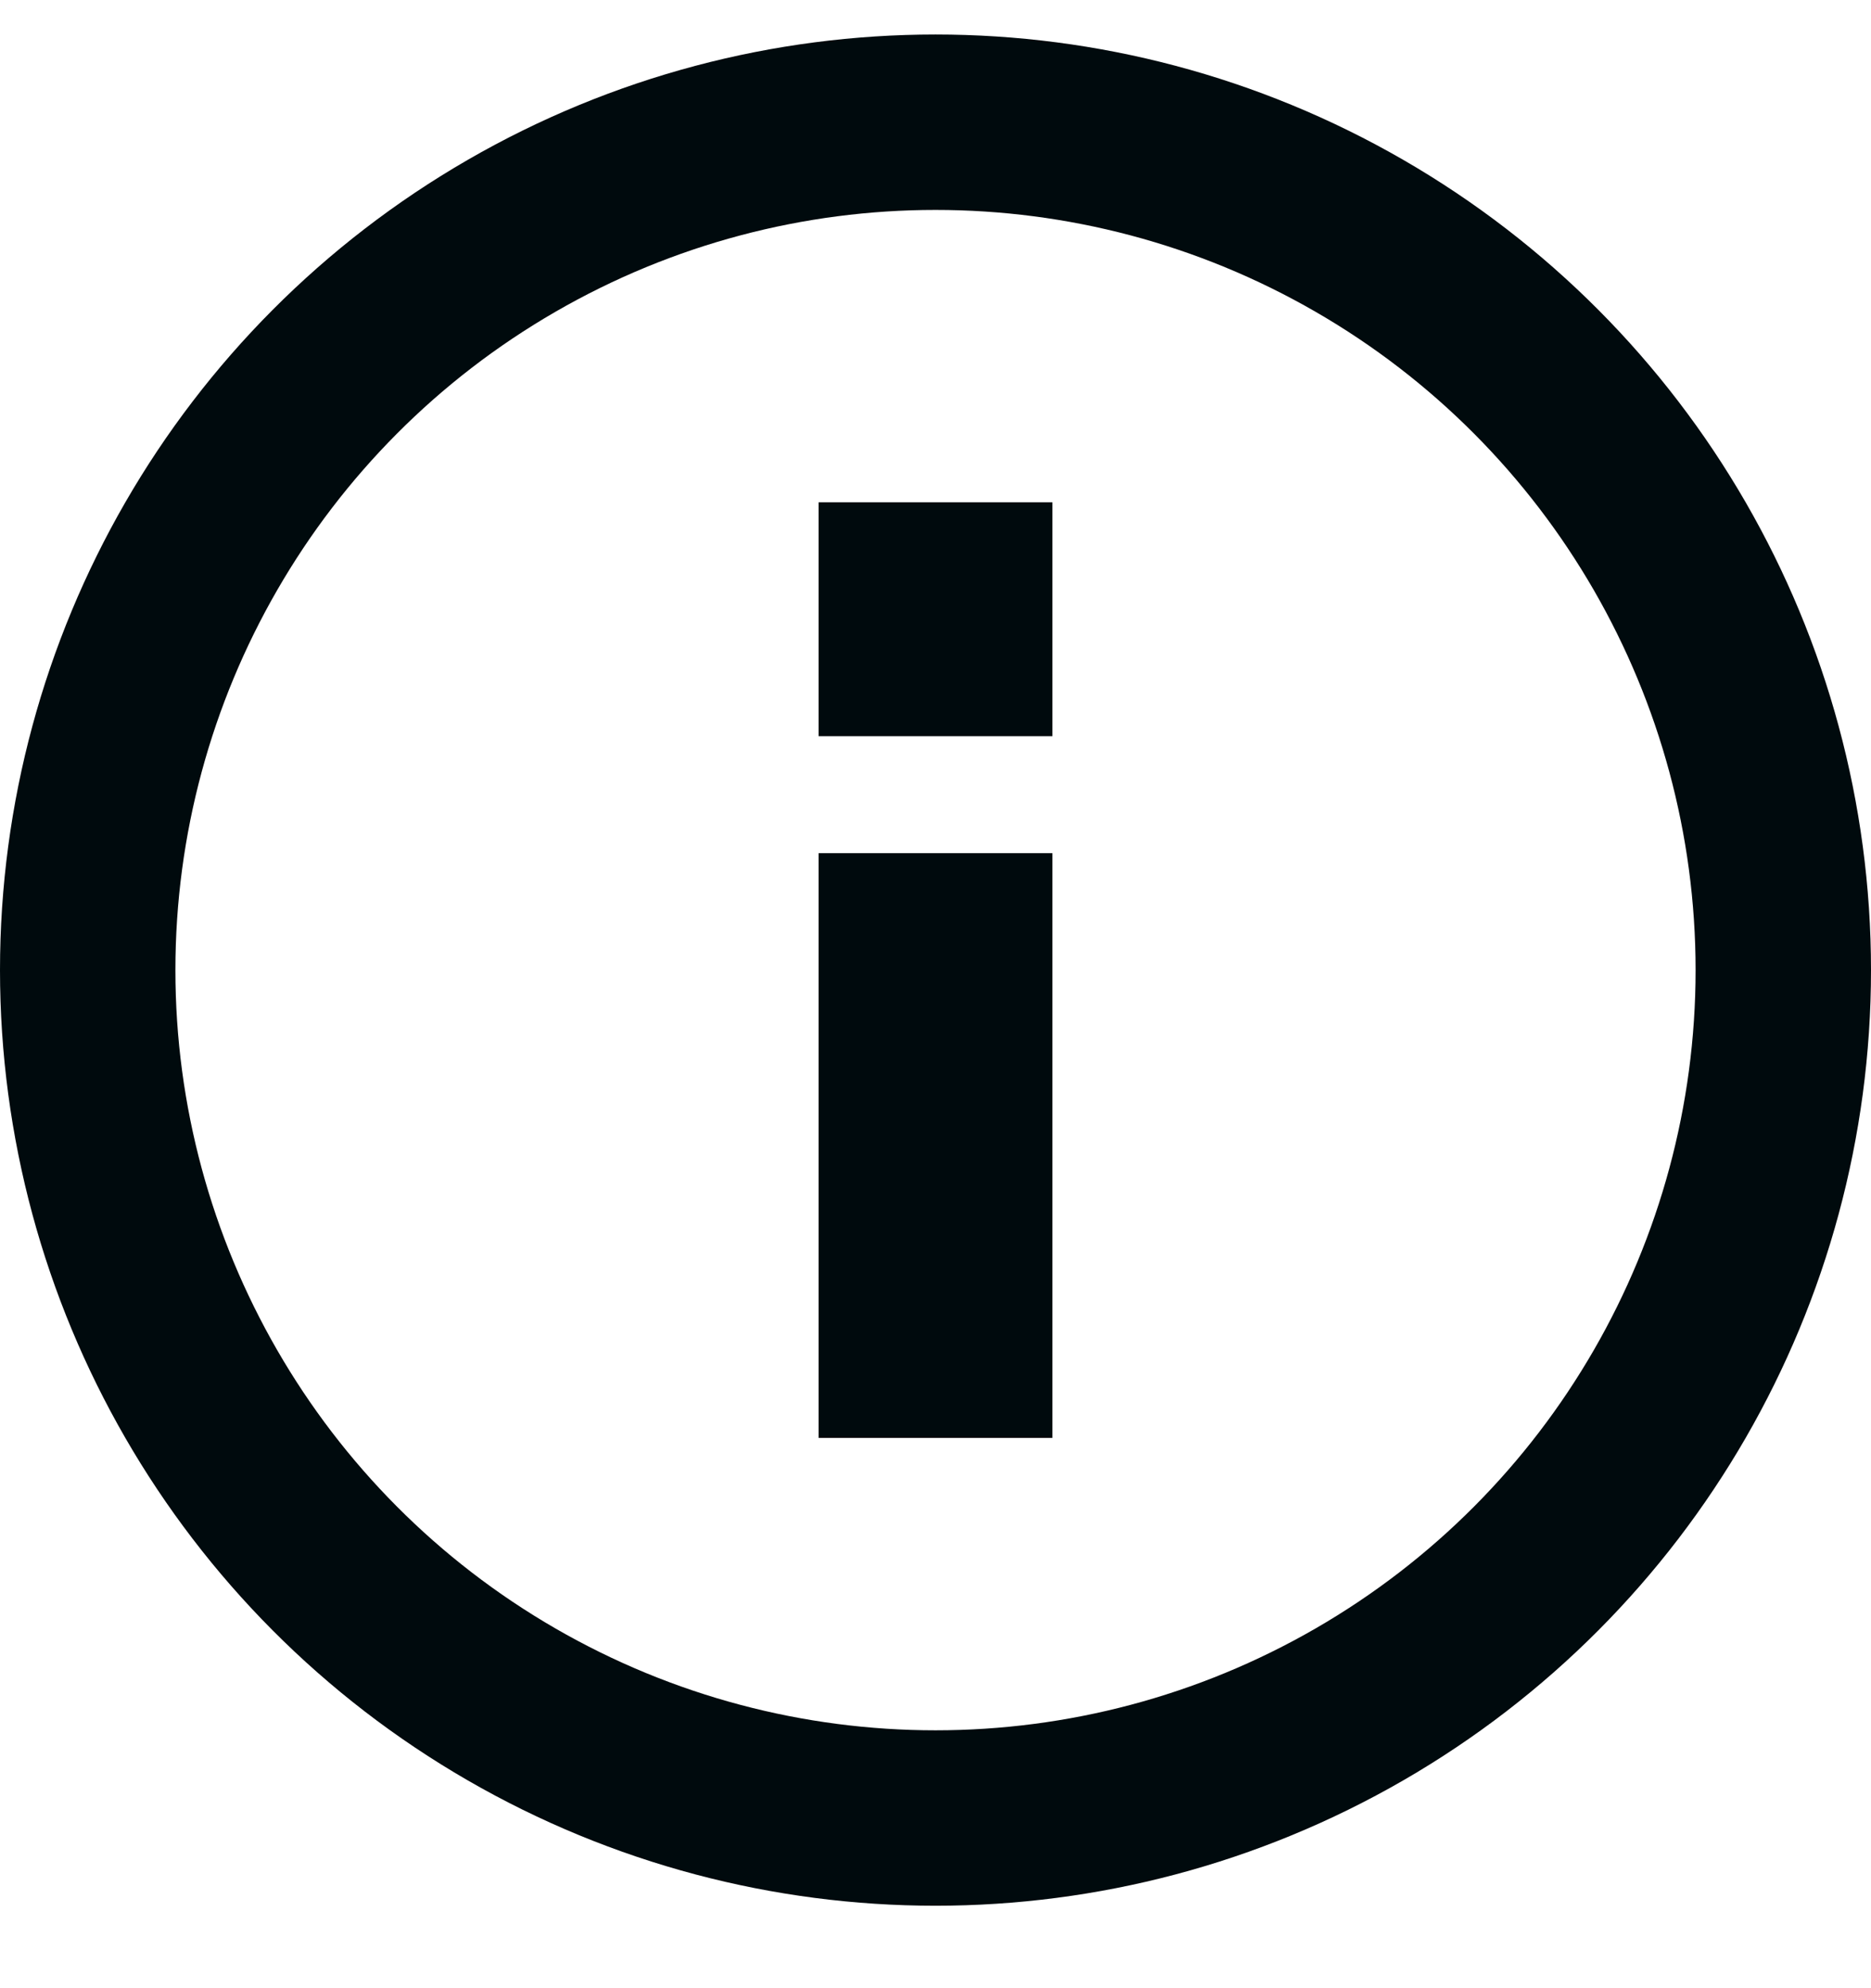
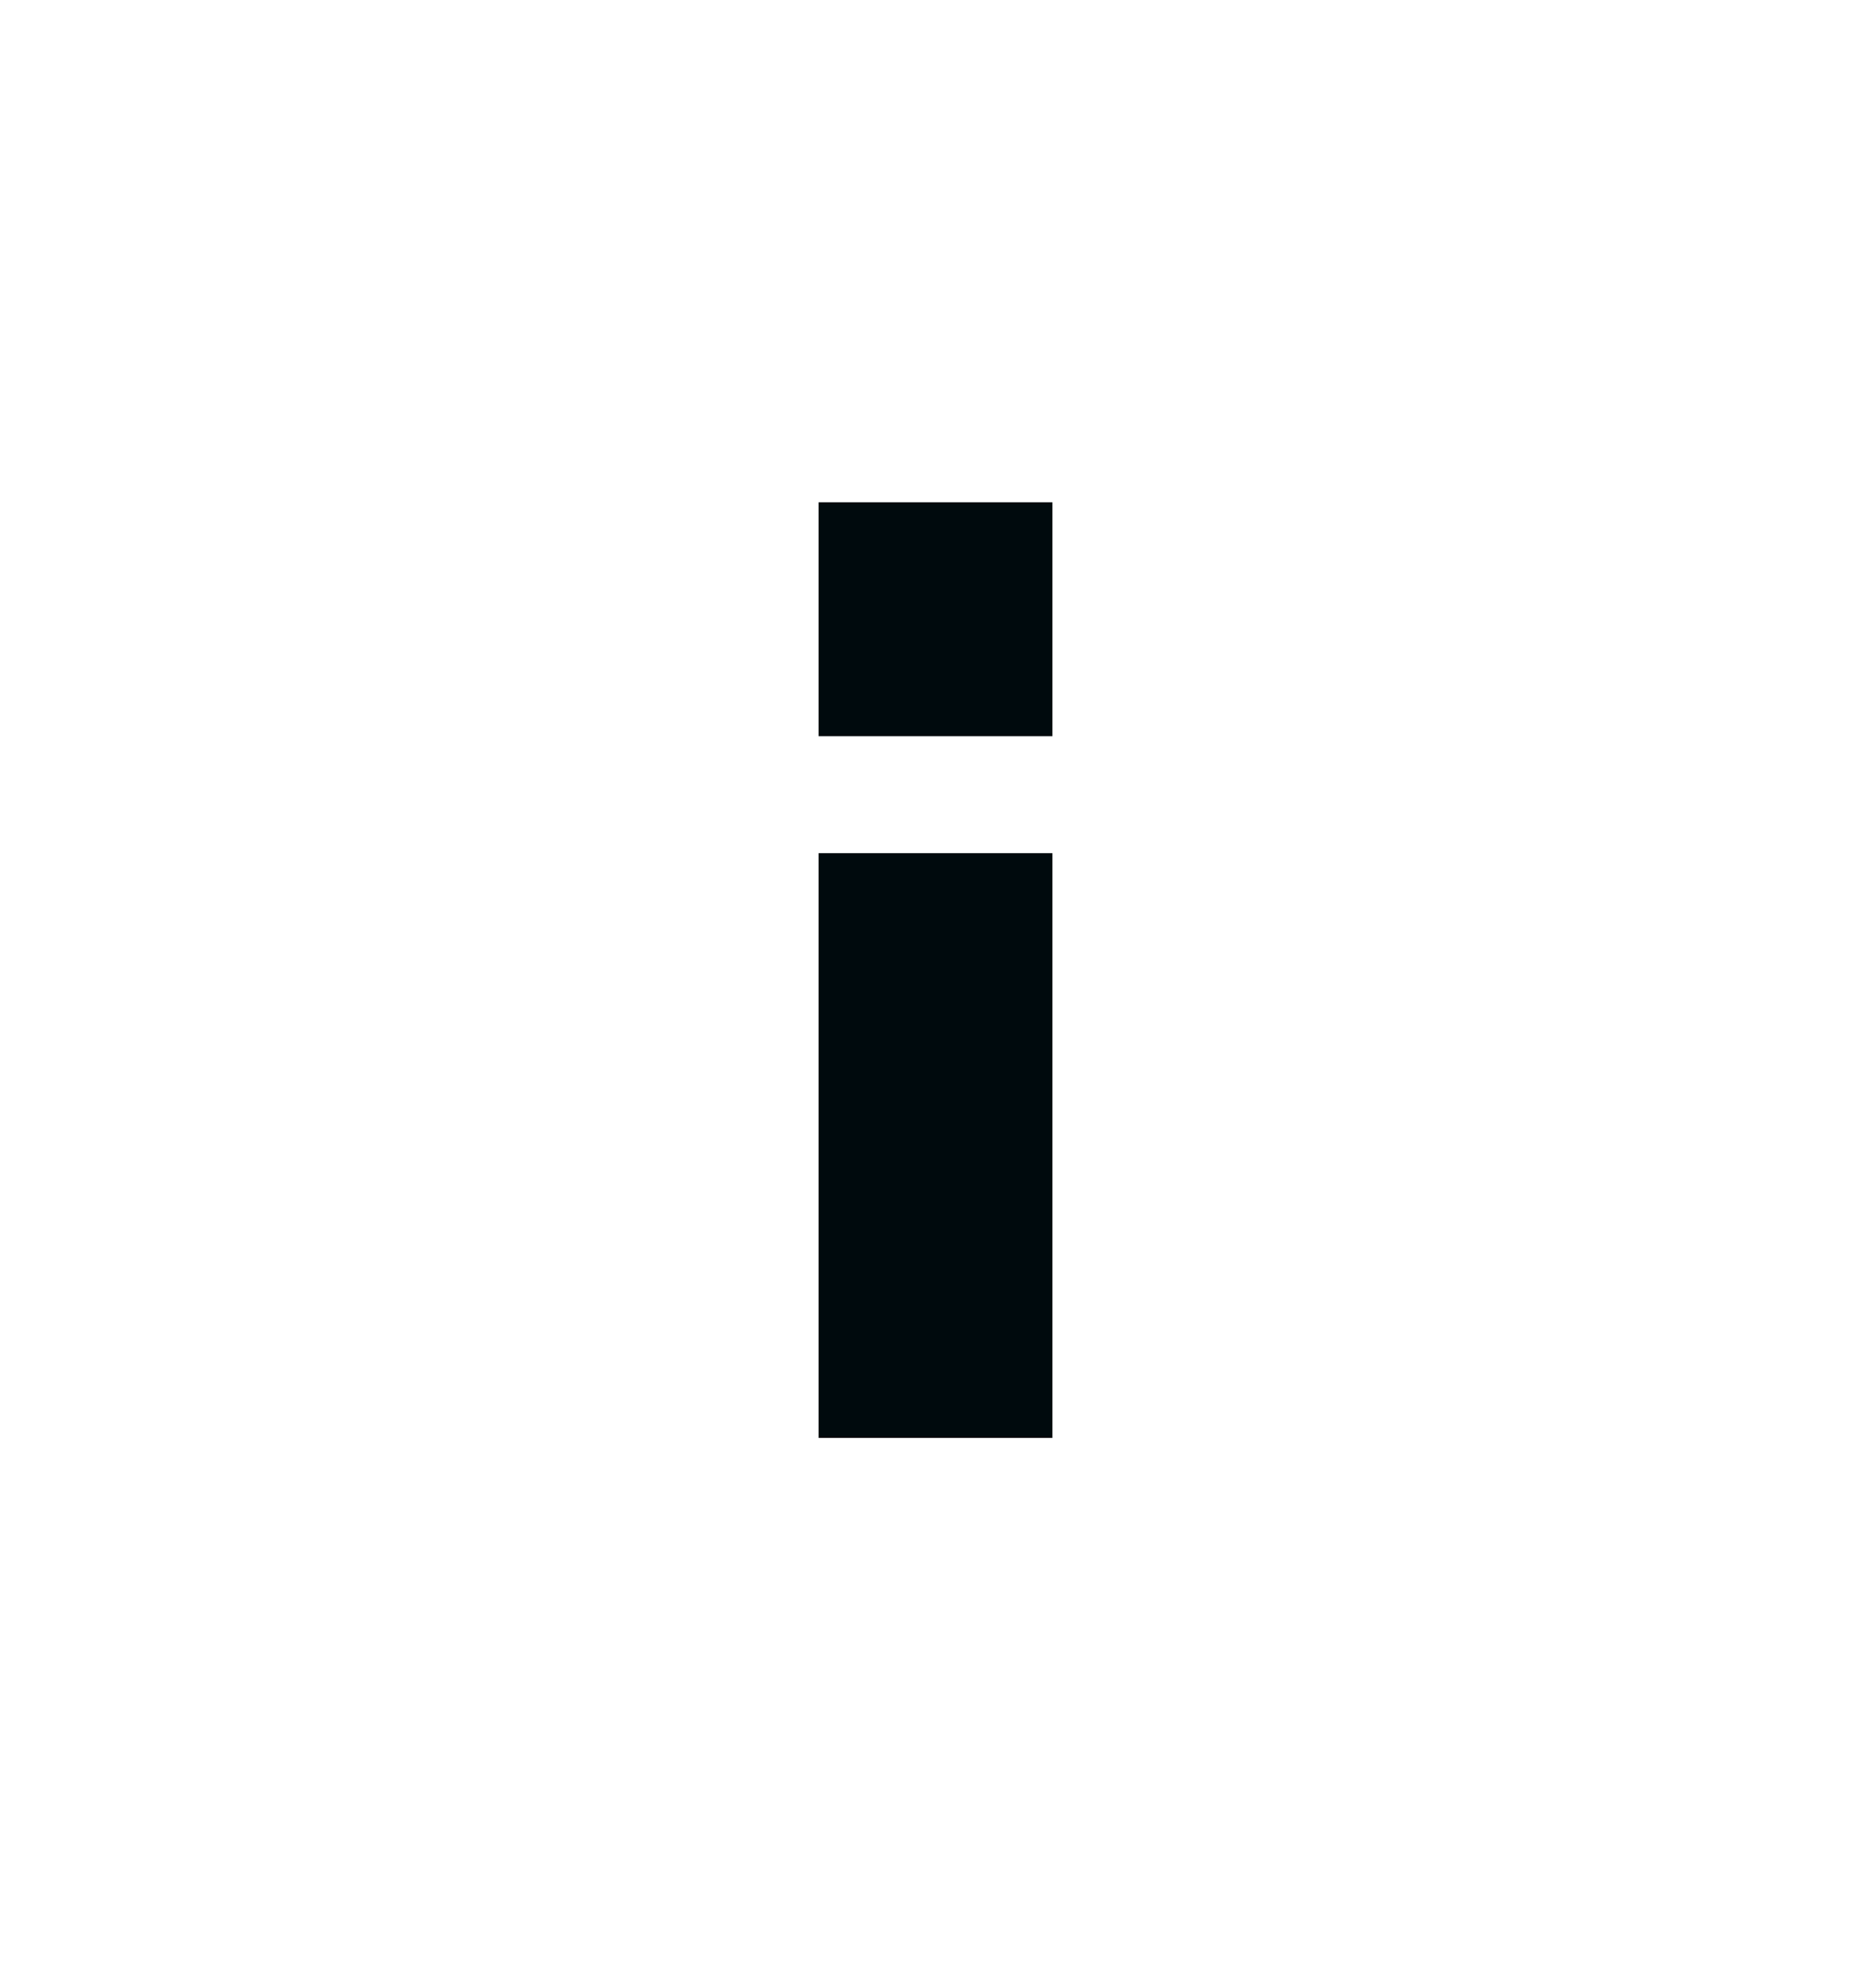
<svg xmlns="http://www.w3.org/2000/svg" width="16" height="17" fill="none" viewBox="0 0 16 17">
  <g stroke="#000A0D" clip-path="url(#clip0)">
-     <circle cx="8" cy="8.295" r="7.25" stroke-width="1.5" />
    <path stroke-width="2" d="M8 7.295v5M8 4.295v2" />
  </g>
  <defs>
    <clipPath id="clip0">
      <path fill="#fff" d="M0 0H16V16H0z" transform="translate(0 .295)" />
    </clipPath>
  </defs>
</svg>